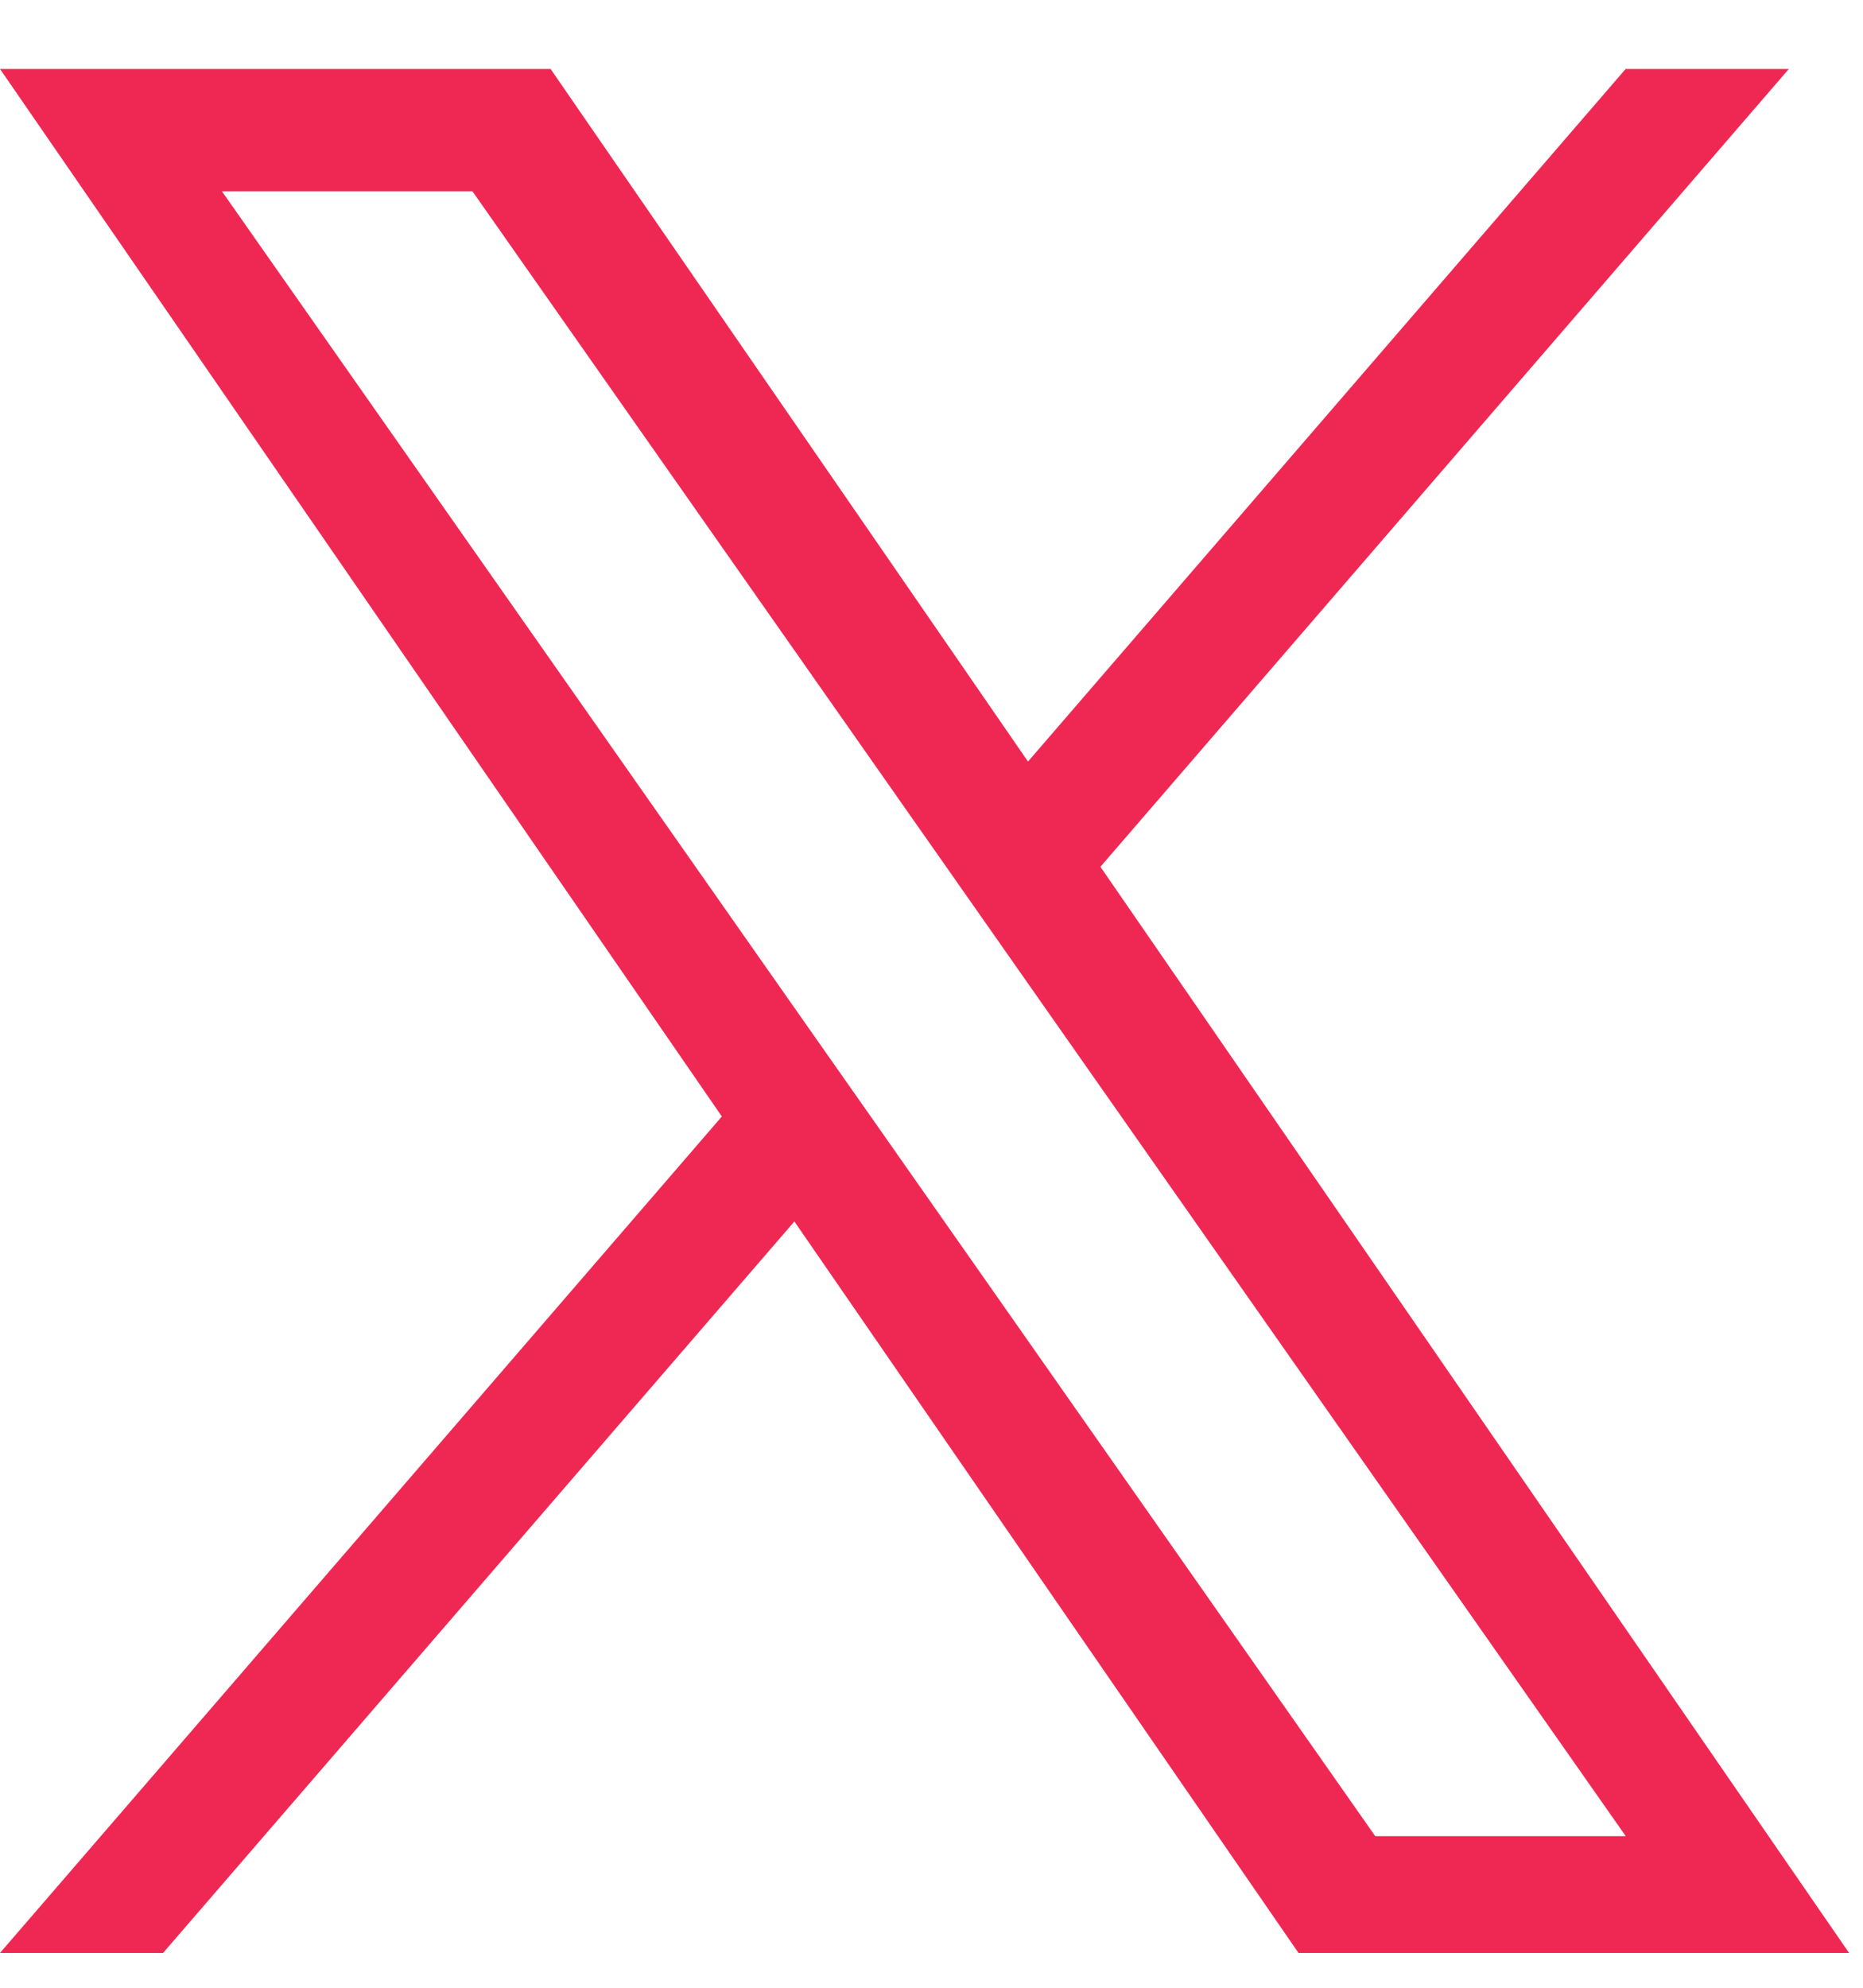
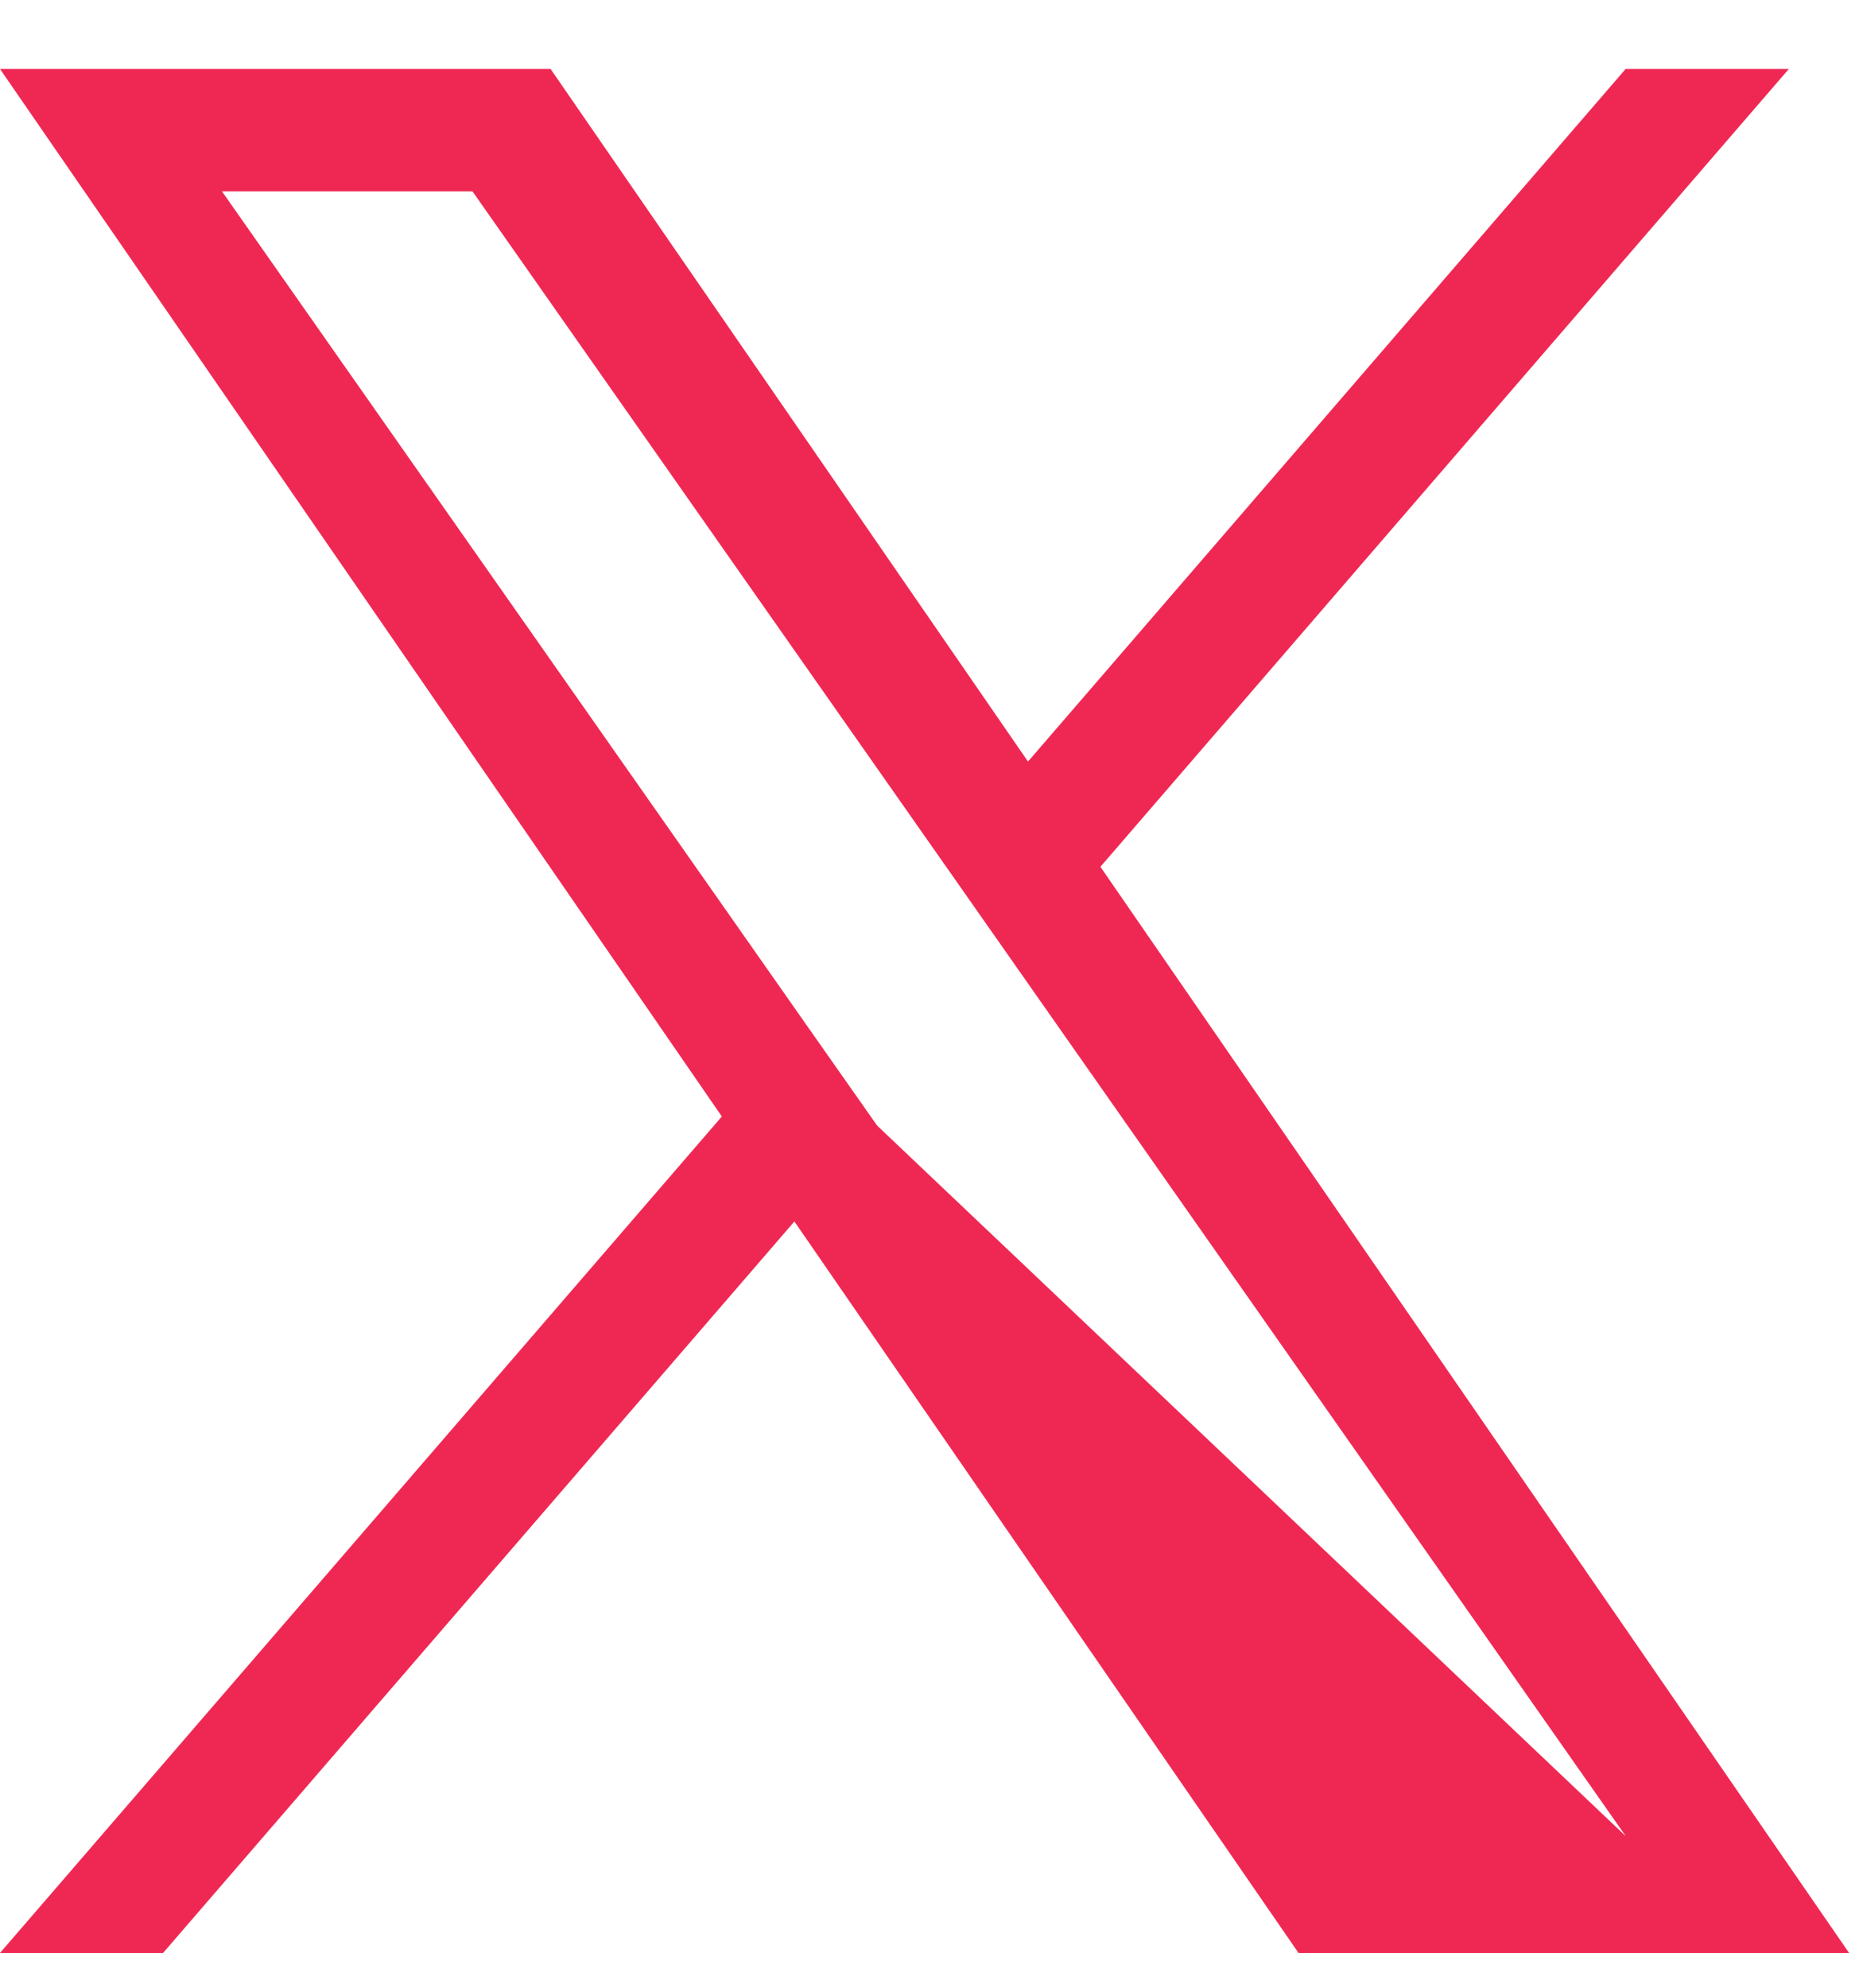
<svg xmlns="http://www.w3.org/2000/svg" width="15" height="16" viewBox="0 0 15 16" fill="none">
-   <path d="M8.86 6.977L14.403.555h-1.314L8.277 6.13 4.433.555H0l5.812 8.432L0 15.72h1.313l5.083-5.888 4.059 5.888h4.433L8.86 6.977zM7.062 9.06l-.59-.84-4.685-6.68h2.017l3.782 5.391.589.84 4.915 7.009h-2.017L7.062 9.06z" fill="#EF2853" />
+   <path d="M8.86 6.977L14.403.555h-1.314L8.277 6.13 4.433.555H0l5.812 8.432L0 15.72h1.313l5.083-5.888 4.059 5.888h4.433L8.86 6.977zM7.062 9.06l-.59-.84-4.685-6.68h2.017l3.782 5.391.589.84 4.915 7.009L7.062 9.06z" fill="#EF2853" />
</svg>